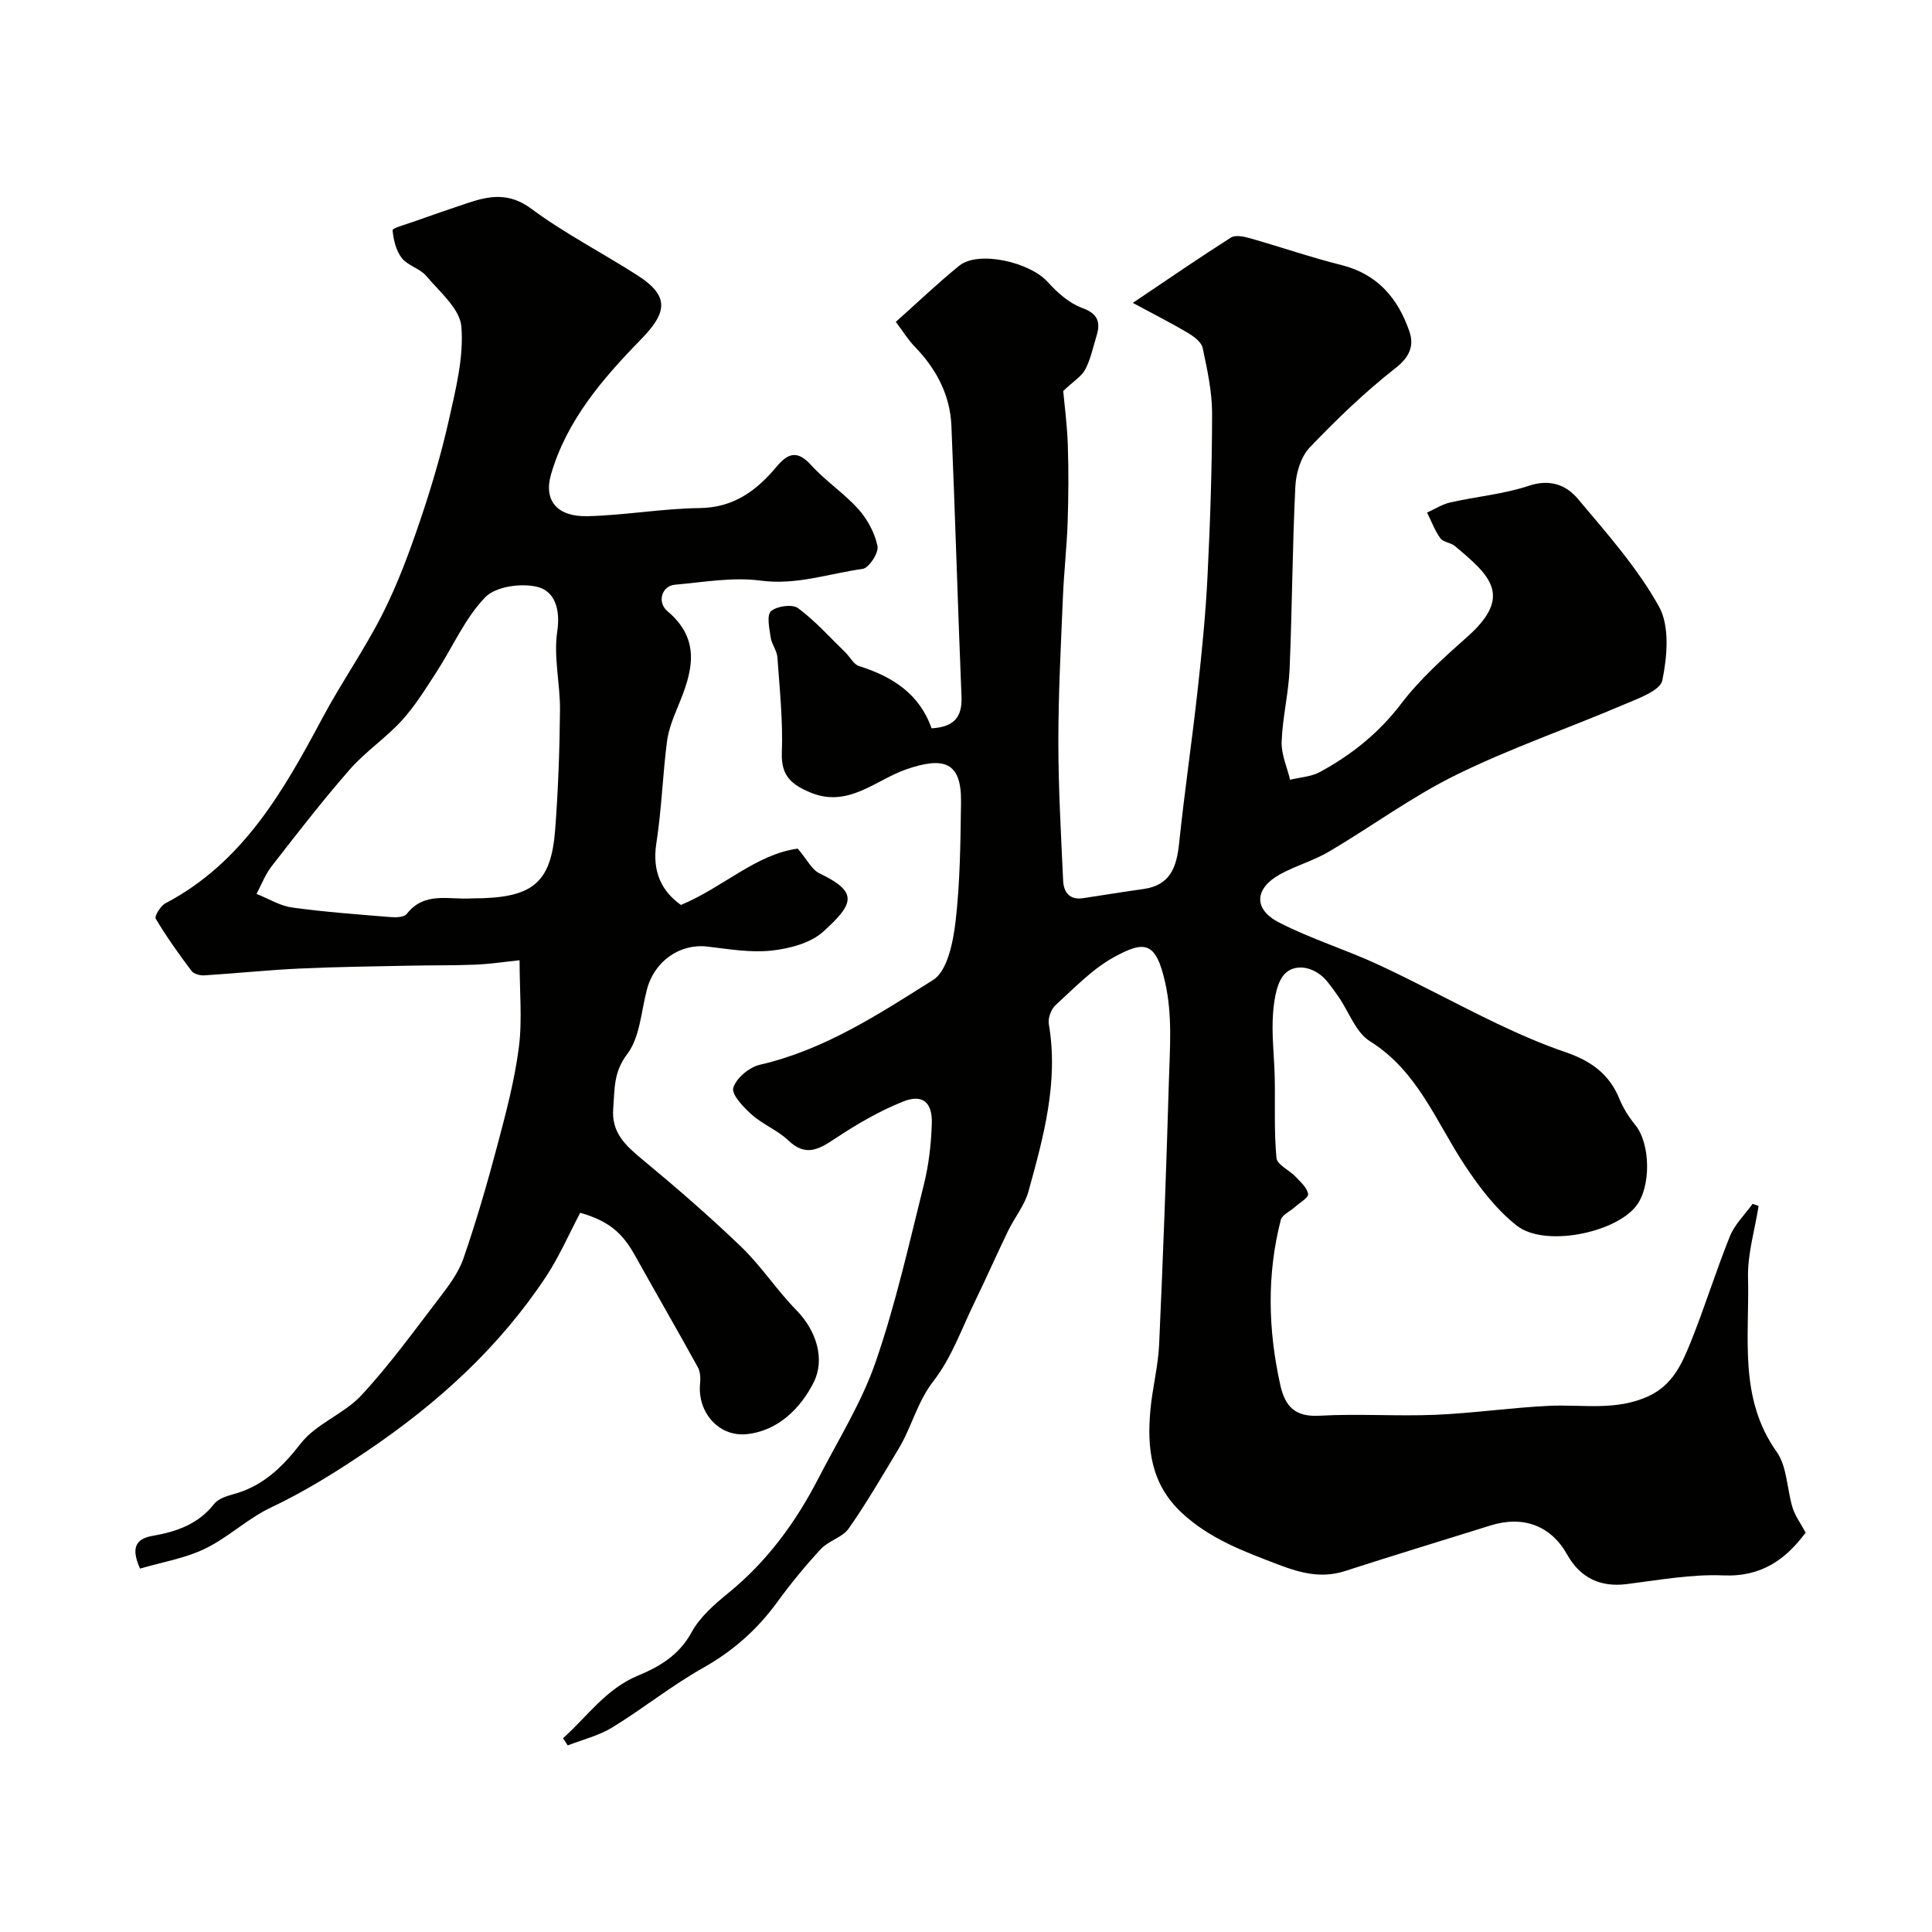
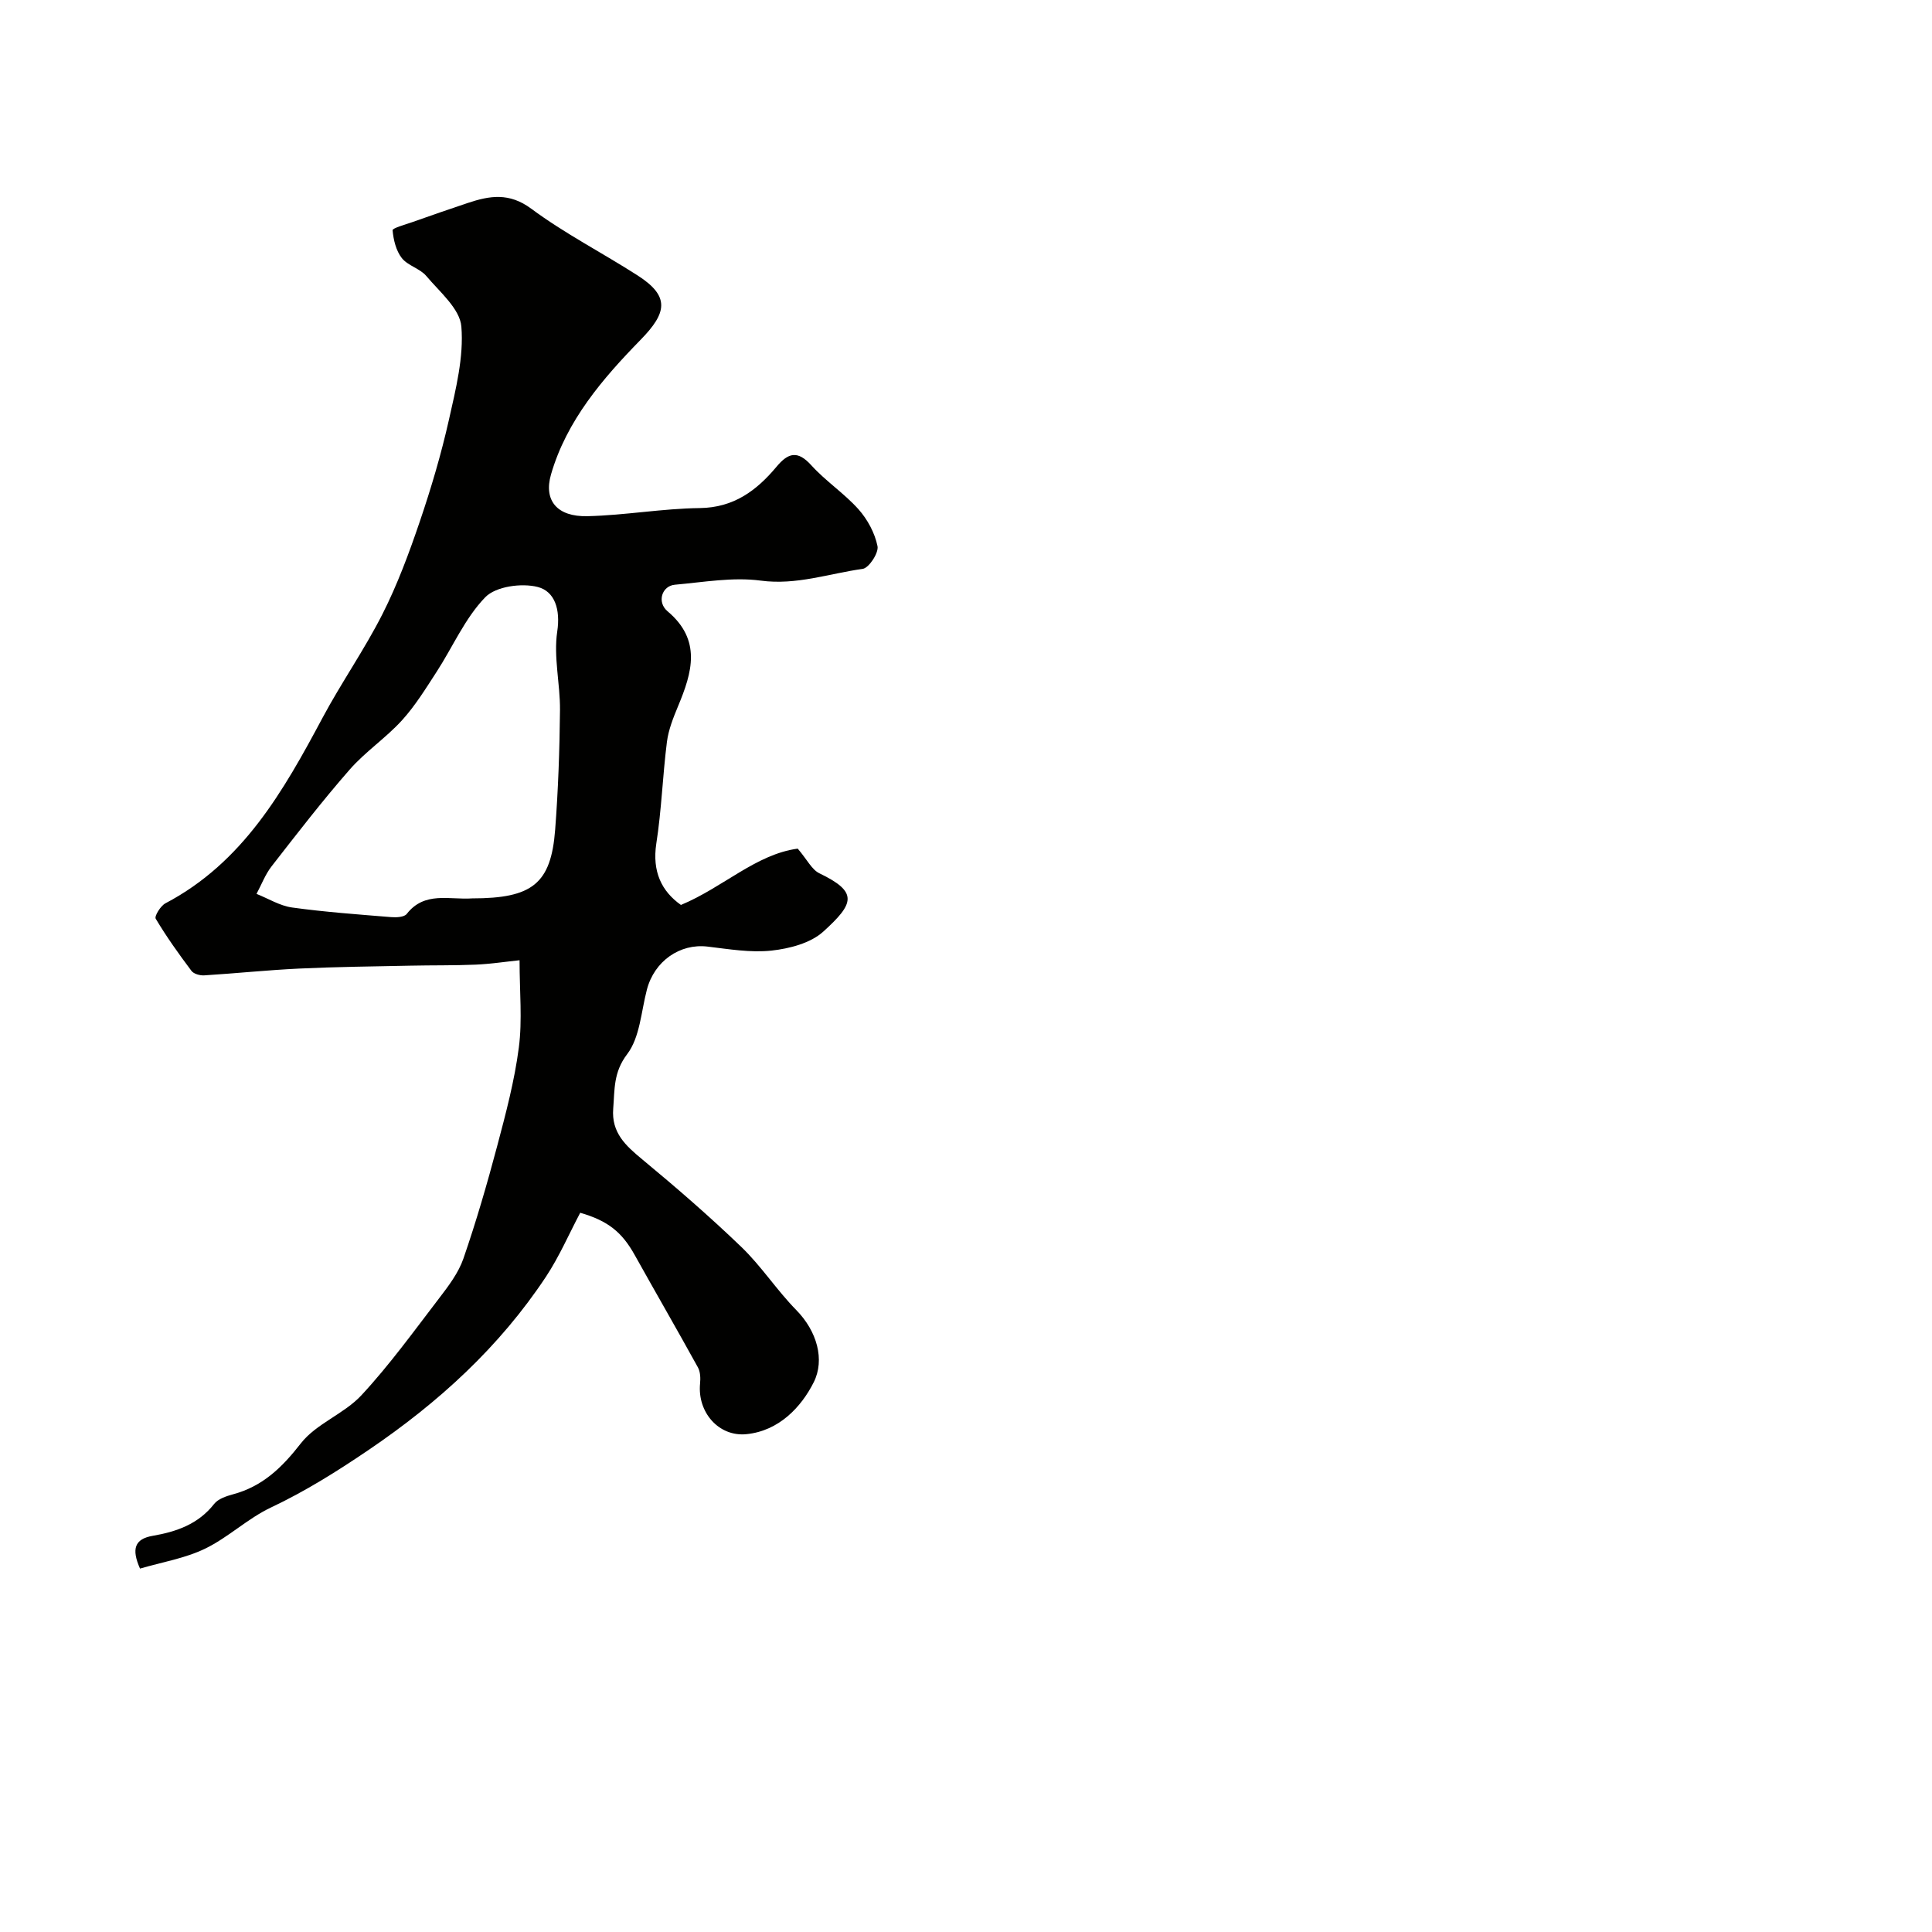
<svg xmlns="http://www.w3.org/2000/svg" enable-background="new 0 0 400 400" viewBox="0 0 400 400">
  <g fill="#010100">
-     <path d="m116.58 359.87c5.01-4.47 8.85-10.19 15.48-12.94 4.57-1.89 8.56-4.28 11.14-9.01 1.72-3.15 4.73-5.77 7.6-8.11 8.02-6.53 13.95-14.63 18.64-23.73 4.11-7.98 8.97-15.73 11.87-24.15 4.13-11.96 6.9-24.39 9.97-36.69 1.02-4.1 1.51-8.4 1.64-12.63.14-4.43-1.94-6.16-5.99-4.53-4.9 1.97-9.57 4.69-13.98 7.62-3.39 2.25-6.11 3.88-9.74.41-2.2-2.1-5.27-3.29-7.55-5.32-1.72-1.53-4.25-4.18-3.84-5.57.59-2 3.3-4.26 5.49-4.77 13.35-3.07 24.62-10.47 35.87-17.55 2.96-1.86 4.15-7.8 4.65-12.05.96-8.19 1.02-16.51 1.14-24.78.12-8.4-3.61-9.47-11.44-6.75-6.21 2.16-11.93 8.02-19.74 4.76-3.9-1.63-6.09-3.43-5.92-8.21.25-6.58-.45-13.2-.92-19.79-.1-1.39-1.19-2.7-1.39-4.11-.27-1.84-.86-4.6.06-5.42 1.2-1.07 4.42-1.52 5.59-.65 3.58 2.65 6.6 6.05 9.82 9.18.97.94 1.71 2.48 2.84 2.83 6.9 2.16 12.5 5.75 15 12.88 4.57-.26 6.37-2.25 6.2-6.53-.77-18.7-1.3-37.4-2.09-56.1-.27-6.42-3.15-11.82-7.63-16.43-1.34-1.38-2.36-3.07-3.88-5.09 4.53-4.04 8.69-8.03 13.15-11.64 3.9-3.16 14.54-.79 18.31 3.39 1.97 2.18 4.41 4.37 7.08 5.35 3.3 1.21 3.9 2.92 3.01 5.82-.71 2.33-1.21 4.78-2.32 6.91-.75 1.44-2.4 2.42-4.57 4.48.24 2.73.81 6.96.95 11.22.18 5.35.14 10.73-.04 16.08-.18 5.16-.77 10.3-.98 15.46-.41 9.93-.94 19.87-.94 29.8 0 9.6.55 19.2.99 28.8.11 2.38 1.29 4.07 4.11 3.65 4.18-.63 8.34-1.31 12.53-1.9 5.53-.77 6.86-4.53 7.37-9.42 1.1-10.58 2.66-21.12 3.83-31.7.87-7.84 1.66-15.7 2.05-23.57.56-11.26.94-22.53.95-33.8 0-4.52-1.01-9.07-1.95-13.53-.25-1.2-1.79-2.35-3-3.08-3.29-1.97-6.73-3.7-11.47-6.25 7.62-5.12 13.89-9.44 20.31-13.52.91-.58 2.64-.24 3.87.11 6.37 1.81 12.65 3.98 19.07 5.59 7.47 1.88 11.68 6.93 14.02 13.73.99 2.87.13 5.23-2.83 7.55-6.35 4.98-12.23 10.63-17.81 16.48-1.83 1.92-2.83 5.28-2.97 8.04-.62 12.59-.66 25.2-1.19 37.79-.21 5.05-1.47 10.05-1.65 15.1-.09 2.6 1.12 5.24 1.75 7.86 2.07-.51 4.36-.62 6.17-1.6 6.53-3.55 12.18-8.05 16.81-14.12 3.9-5.12 8.83-9.55 13.68-13.85 9.56-8.47 4.77-12.71-2.57-18.84-.85-.71-2.39-.77-2.98-1.59-1.15-1.6-1.86-3.53-2.75-5.32 1.6-.72 3.14-1.72 4.82-2.1 5.4-1.22 11.03-1.71 16.24-3.44 4.39-1.47 7.75-.17 10.17 2.71 5.99 7.13 12.29 14.23 16.78 22.28 2.26 4.07 1.71 10.36.7 15.29-.44 2.15-5.05 3.77-8.02 5.04-11.51 4.91-23.41 9-34.62 14.51-9.18 4.5-17.52 10.69-26.36 15.9-3.21 1.89-6.92 2.92-10.19 4.73-5.24 2.9-5.52 7.2-.19 9.94 6.61 3.41 13.83 5.61 20.59 8.75 8.25 3.83 16.25 8.21 24.45 12.14 4.66 2.23 9.44 4.31 14.32 5.98 5.1 1.74 9.01 4.44 11.1 9.59.79 1.94 1.96 3.81 3.29 5.43 3.21 3.91 3.36 12.99.09 16.97-4.54 5.53-18.92 8.37-24.59 3.92-4.28-3.36-7.78-7.98-10.82-12.58-5.94-9-9.71-19.44-19.61-25.62-2.9-1.81-4.31-6.02-6.43-9.11-.73-1.07-1.5-2.13-2.31-3.15-2.34-2.92-6.14-3.93-8.52-2-1.97 1.59-2.56 5.54-2.78 8.52-.33 4.41.26 8.89.35 13.35.11 5.53-.16 11.09.36 16.57.13 1.41 2.68 2.53 3.98 3.91 1.02 1.08 2.38 2.27 2.57 3.56.11.76-1.77 1.81-2.77 2.72-.98.89-2.62 1.59-2.89 2.65-2.91 11.34-2.63 22.72-.11 34.12.99 4.48 3.04 6.7 8.13 6.41 7.97-.45 16 .14 23.99-.19 7.87-.33 15.7-1.49 23.57-1.86 6.88-.32 13.81 1.11 20.54-1.99 5.02-2.31 6.94-6.72 8.74-11.17 2.92-7.23 5.21-14.72 8.13-21.95 1-2.47 3.1-4.48 4.7-6.71.41.15.83.29 1.24.44-.78 4.97-2.32 9.96-2.19 14.91.33 12.19-2.01 24.81 5.92 35.98 2.2 3.1 2.12 7.76 3.32 11.63.52 1.67 1.64 3.16 2.69 5.12-4.05 5.42-9.02 9.19-17.04 8.85-6.66-.28-13.41.98-20.08 1.81-5.34.66-9.54-1.26-12.26-6.13-3.35-5.98-9.1-8.14-15.89-6.01-10.02 3.14-20.08 6.18-30.07 9.42-4.85 1.57-9.18.44-13.73-1.29-7.18-2.74-14.27-5.33-20.09-10.75-6.42-5.97-7.23-13.38-6.5-21.32.42-4.56 1.61-9.06 1.81-13.61.82-18.19 1.49-36.4 2.02-54.6.2-6.79.76-13.52-.8-20.38-1.9-8.37-4.21-8.63-10.53-5.17-4.52 2.47-8.26 6.44-12.15 9.97-.92.84-1.59 2.7-1.38 3.92 2.04 11.99-1.09 23.34-4.22 34.65-.8 2.88-2.87 5.39-4.21 8.15-2.38 4.92-4.58 9.92-6.97 14.83-2.67 5.49-4.76 11.48-8.44 16.21-3.42 4.39-4.55 9.59-7.28 14.11-3.35 5.56-6.6 11.19-10.32 16.49-1.29 1.84-4.16 2.51-5.75 4.23-3.23 3.48-6.26 7.18-9.06 11.02-4.14 5.68-9.14 10.11-15.33 13.59-6.52 3.67-12.42 8.43-18.82 12.35-2.78 1.7-6.11 2.5-9.2 3.71-.36-.49-.66-1-.97-1.5z" />
    <path d="m140.98 187.36c8.71-3.62 15.54-10.5 24.18-11.66 1.96 2.29 2.91 4.35 4.49 5.11 8.07 3.88 7.24 6.24.78 12.09-2.64 2.38-6.98 3.5-10.69 3.91-4.34.47-8.86-.31-13.26-.83-5.72-.68-11.01 3.01-12.55 8.92-1.19 4.55-1.44 9.88-4.08 13.35-2.88 3.78-2.57 7.33-2.89 11.26-.4 5.01 2.58 7.69 6.04 10.55 7.03 5.82 13.94 11.81 20.51 18.13 4.12 3.97 7.3 8.91 11.32 13.01 4.35 4.42 5.97 10.33 3.65 14.97-2.56 5.11-7.19 10.1-13.96 10.76-5.72.56-10.15-4.54-9.58-10.46.11-1.11.07-2.43-.44-3.36-4.3-7.8-8.76-15.51-13.1-23.29-2.63-4.71-5.5-7.06-11.27-8.73-2.32 4.38-4.33 9.06-7.1 13.25-9.65 14.56-22.23 26.03-36.72 35.86-6.56 4.45-13.08 8.54-20.23 11.92-4.82 2.28-8.84 6.21-13.65 8.53-4.15 2-8.9 2.78-13.44 4.11-1.81-4.08-1.11-6.13 2.6-6.78 4.94-.85 9.45-2.41 12.74-6.6.82-1.05 2.49-1.61 3.88-1.99 6.15-1.64 10.18-5.55 14.07-10.55 3.18-4.09 8.95-6.09 12.54-9.96 5.82-6.27 10.87-13.27 16.09-20.08 1.95-2.55 4.01-5.26 5.04-8.24 2.64-7.65 4.9-15.44 6.98-23.26 1.79-6.74 3.6-13.54 4.49-20.43.74-5.68.15-11.52.15-18.06-3.06.32-6.08.78-9.13.91-4.48.19-8.97.11-13.46.21-7.67.16-15.35.24-23.01.6-6.57.31-13.13 1-19.7 1.41-.87.05-2.16-.3-2.63-.93-2.62-3.49-5.17-7.06-7.4-10.8-.31-.51 1-2.66 2.01-3.19 16.04-8.43 24.43-23.24 32.53-38.41 3.9-7.3 8.69-14.13 12.42-21.5 3.09-6.11 5.5-12.62 7.71-19.12 2.35-6.92 4.44-13.97 6.04-21.1 1.42-6.34 3.09-12.95 2.57-19.28-.3-3.68-4.49-7.18-7.27-10.48-1.31-1.55-3.82-2.12-5.06-3.7-1.2-1.53-1.73-3.78-1.91-5.76-.04-.44 2.63-1.17 4.08-1.68 3.82-1.35 7.65-2.69 11.5-3.97 4.53-1.51 8.57-2.19 13.13 1.19 6.93 5.14 14.71 9.13 22.01 13.81 6.78 4.35 6.07 7.76.63 13.33-7.82 8.01-15.32 16.7-18.55 27.88-1.56 5.41 1.27 8.79 7.54 8.64 7.77-.18 15.51-1.59 23.27-1.68 7.05-.09 11.77-3.64 15.9-8.58 2.43-2.91 4.37-3.39 7.19-.27 2.98 3.29 6.81 5.8 9.76 9.1 1.87 2.1 3.39 4.92 3.94 7.64.28 1.38-1.78 4.52-3.07 4.7-6.99.97-13.72 3.42-21.12 2.43-5.78-.77-11.85.33-17.76.85-2.7.24-3.77 3.6-1.53 5.49 7.11 5.98 5.1 12.67 2.19 19.65-.99 2.38-1.99 4.88-2.31 7.4-.89 7-1.11 14.1-2.2 21.06-.88 5.81 1.11 9.88 5.1 12.7zm-43.23-1.36c12.47 0 16.33-3.03 17.19-14.22.63-8.23.92-16.5 1-24.76.05-5.43-1.36-11-.57-16.27.69-4.57-.51-8.31-4.03-9.22-3.33-.86-8.69-.13-10.87 2.12-4.21 4.34-6.72 10.28-10.09 15.47-2.24 3.45-4.43 7.02-7.18 10.04-3.32 3.64-7.55 6.46-10.79 10.16-5.65 6.45-10.9 13.26-16.17 20.03-1.32 1.69-2.1 3.8-3.13 5.72 2.45.97 4.83 2.47 7.37 2.82 6.8.94 13.66 1.43 20.5 1.99 1.08.09 2.71.01 3.23-.66 3.7-4.75 8.86-2.88 13.54-3.22z" />
  </g>
</svg>